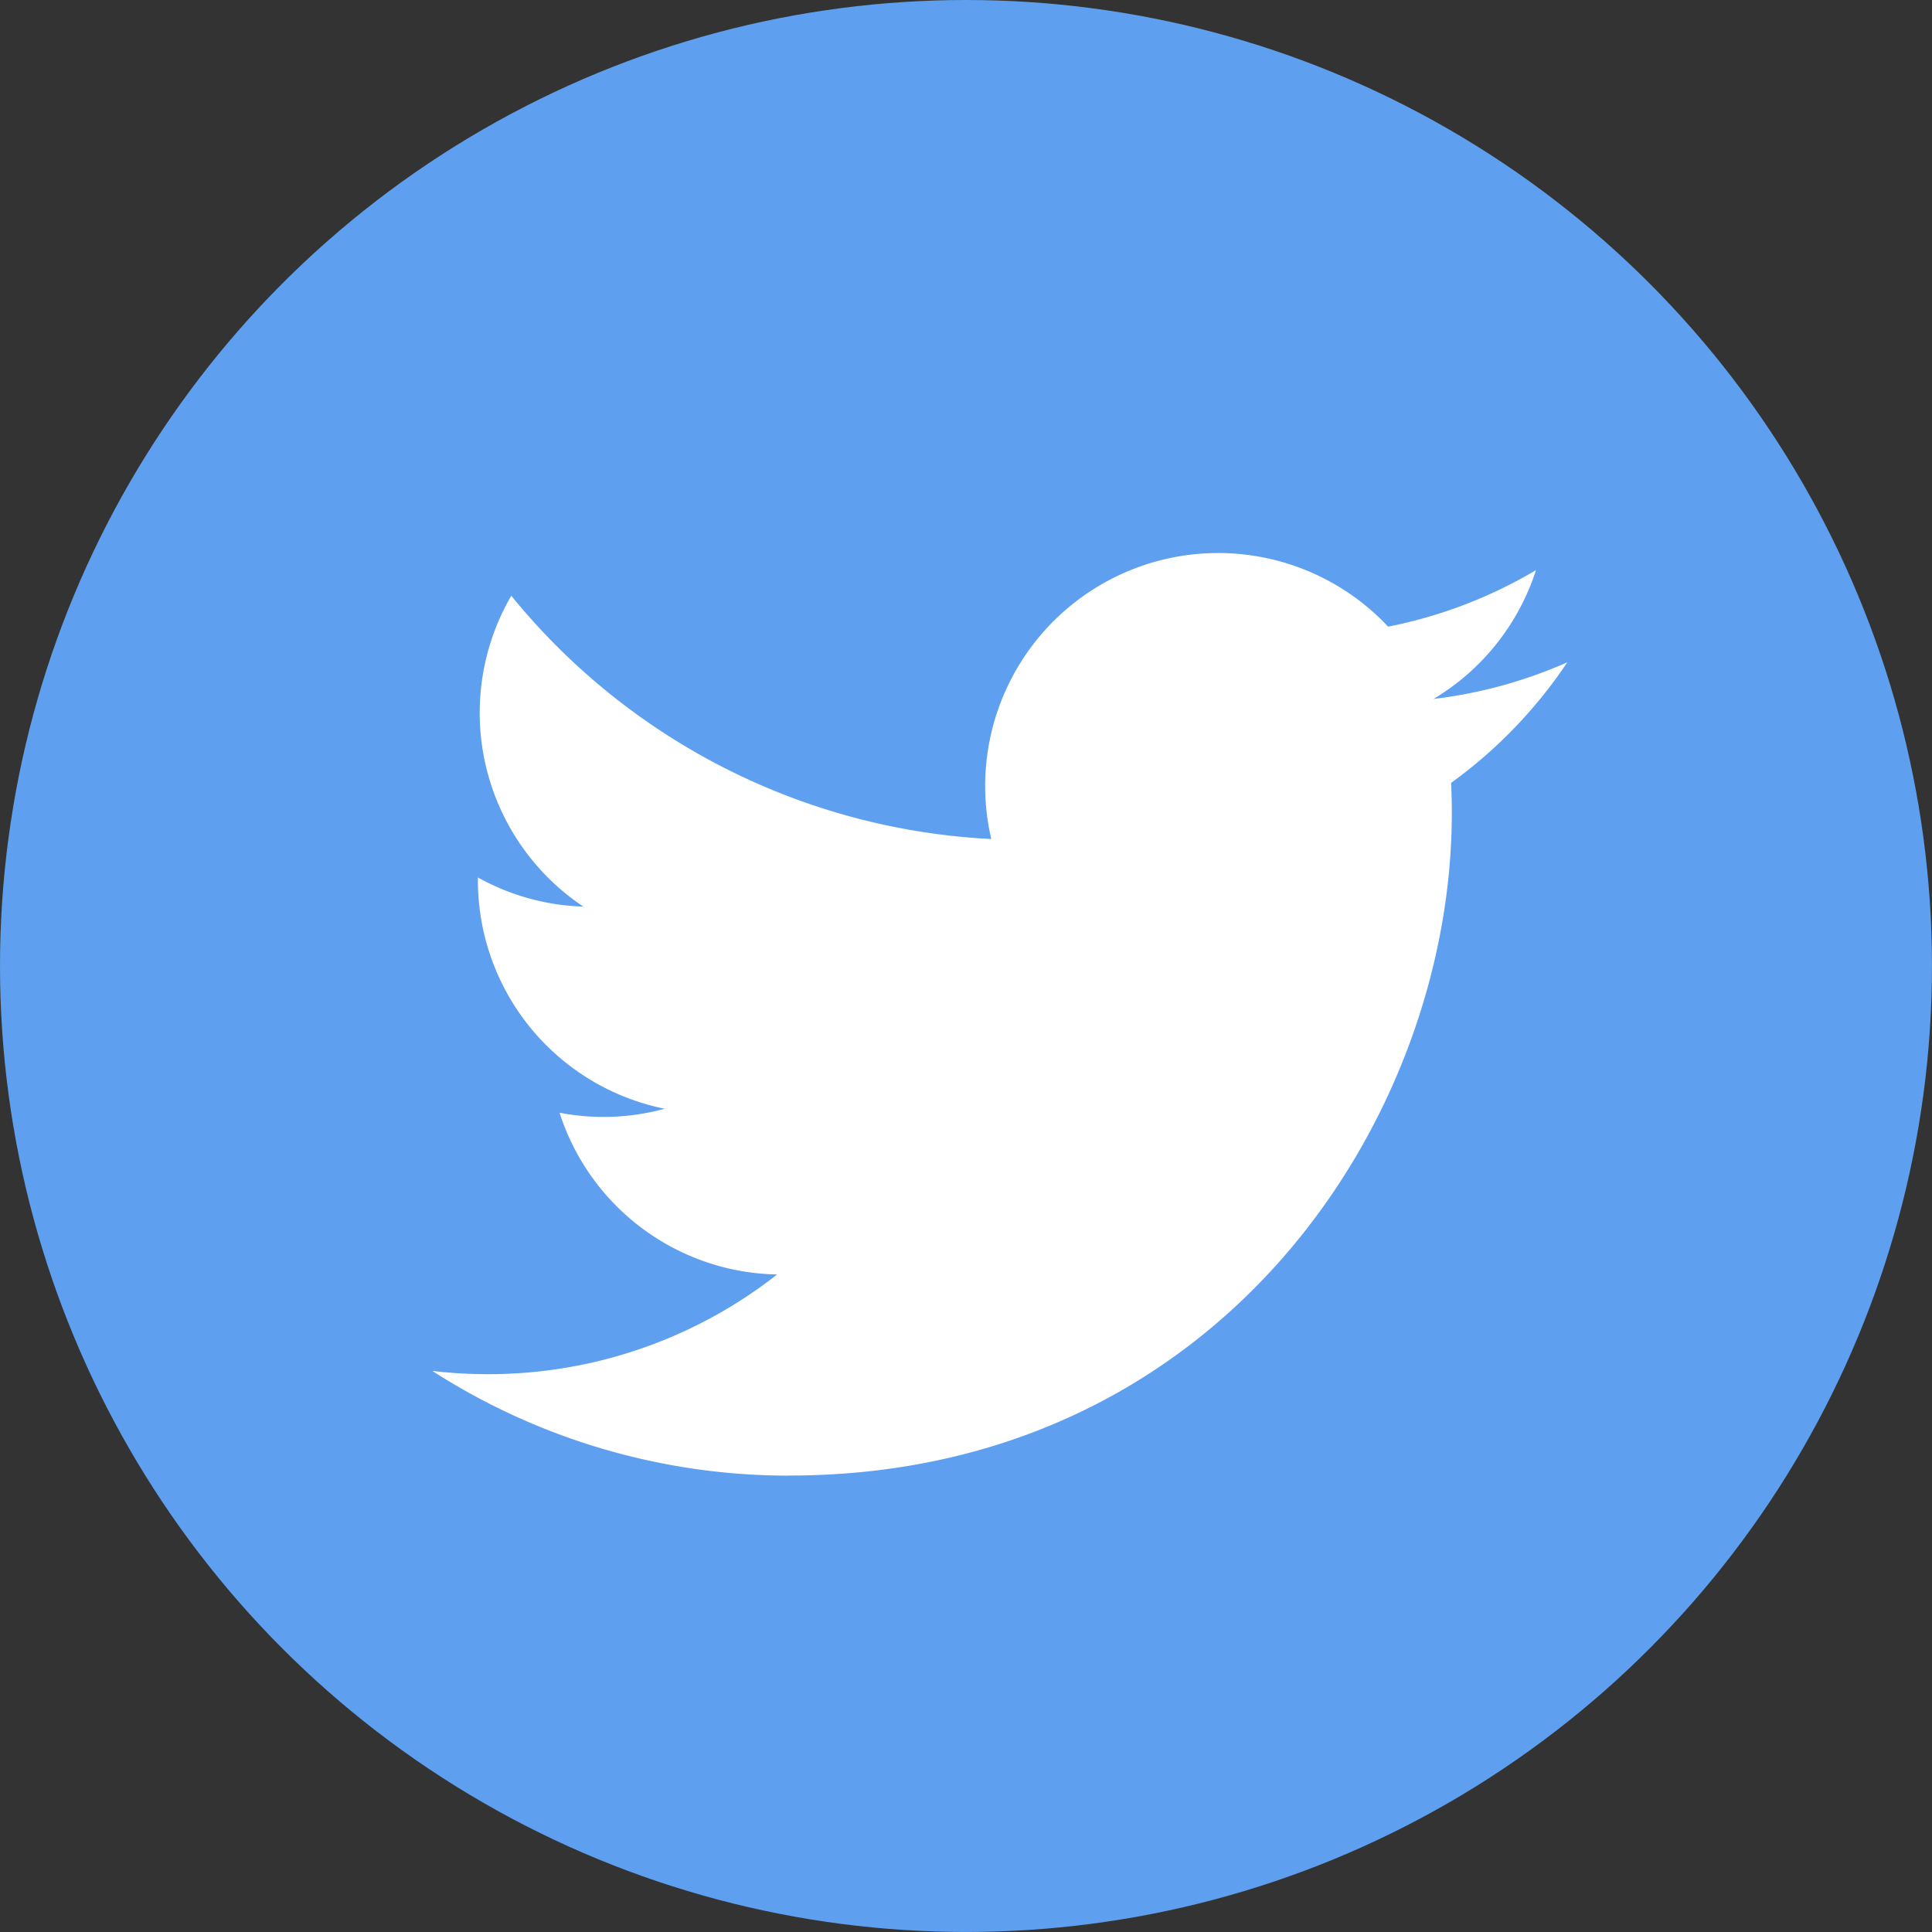
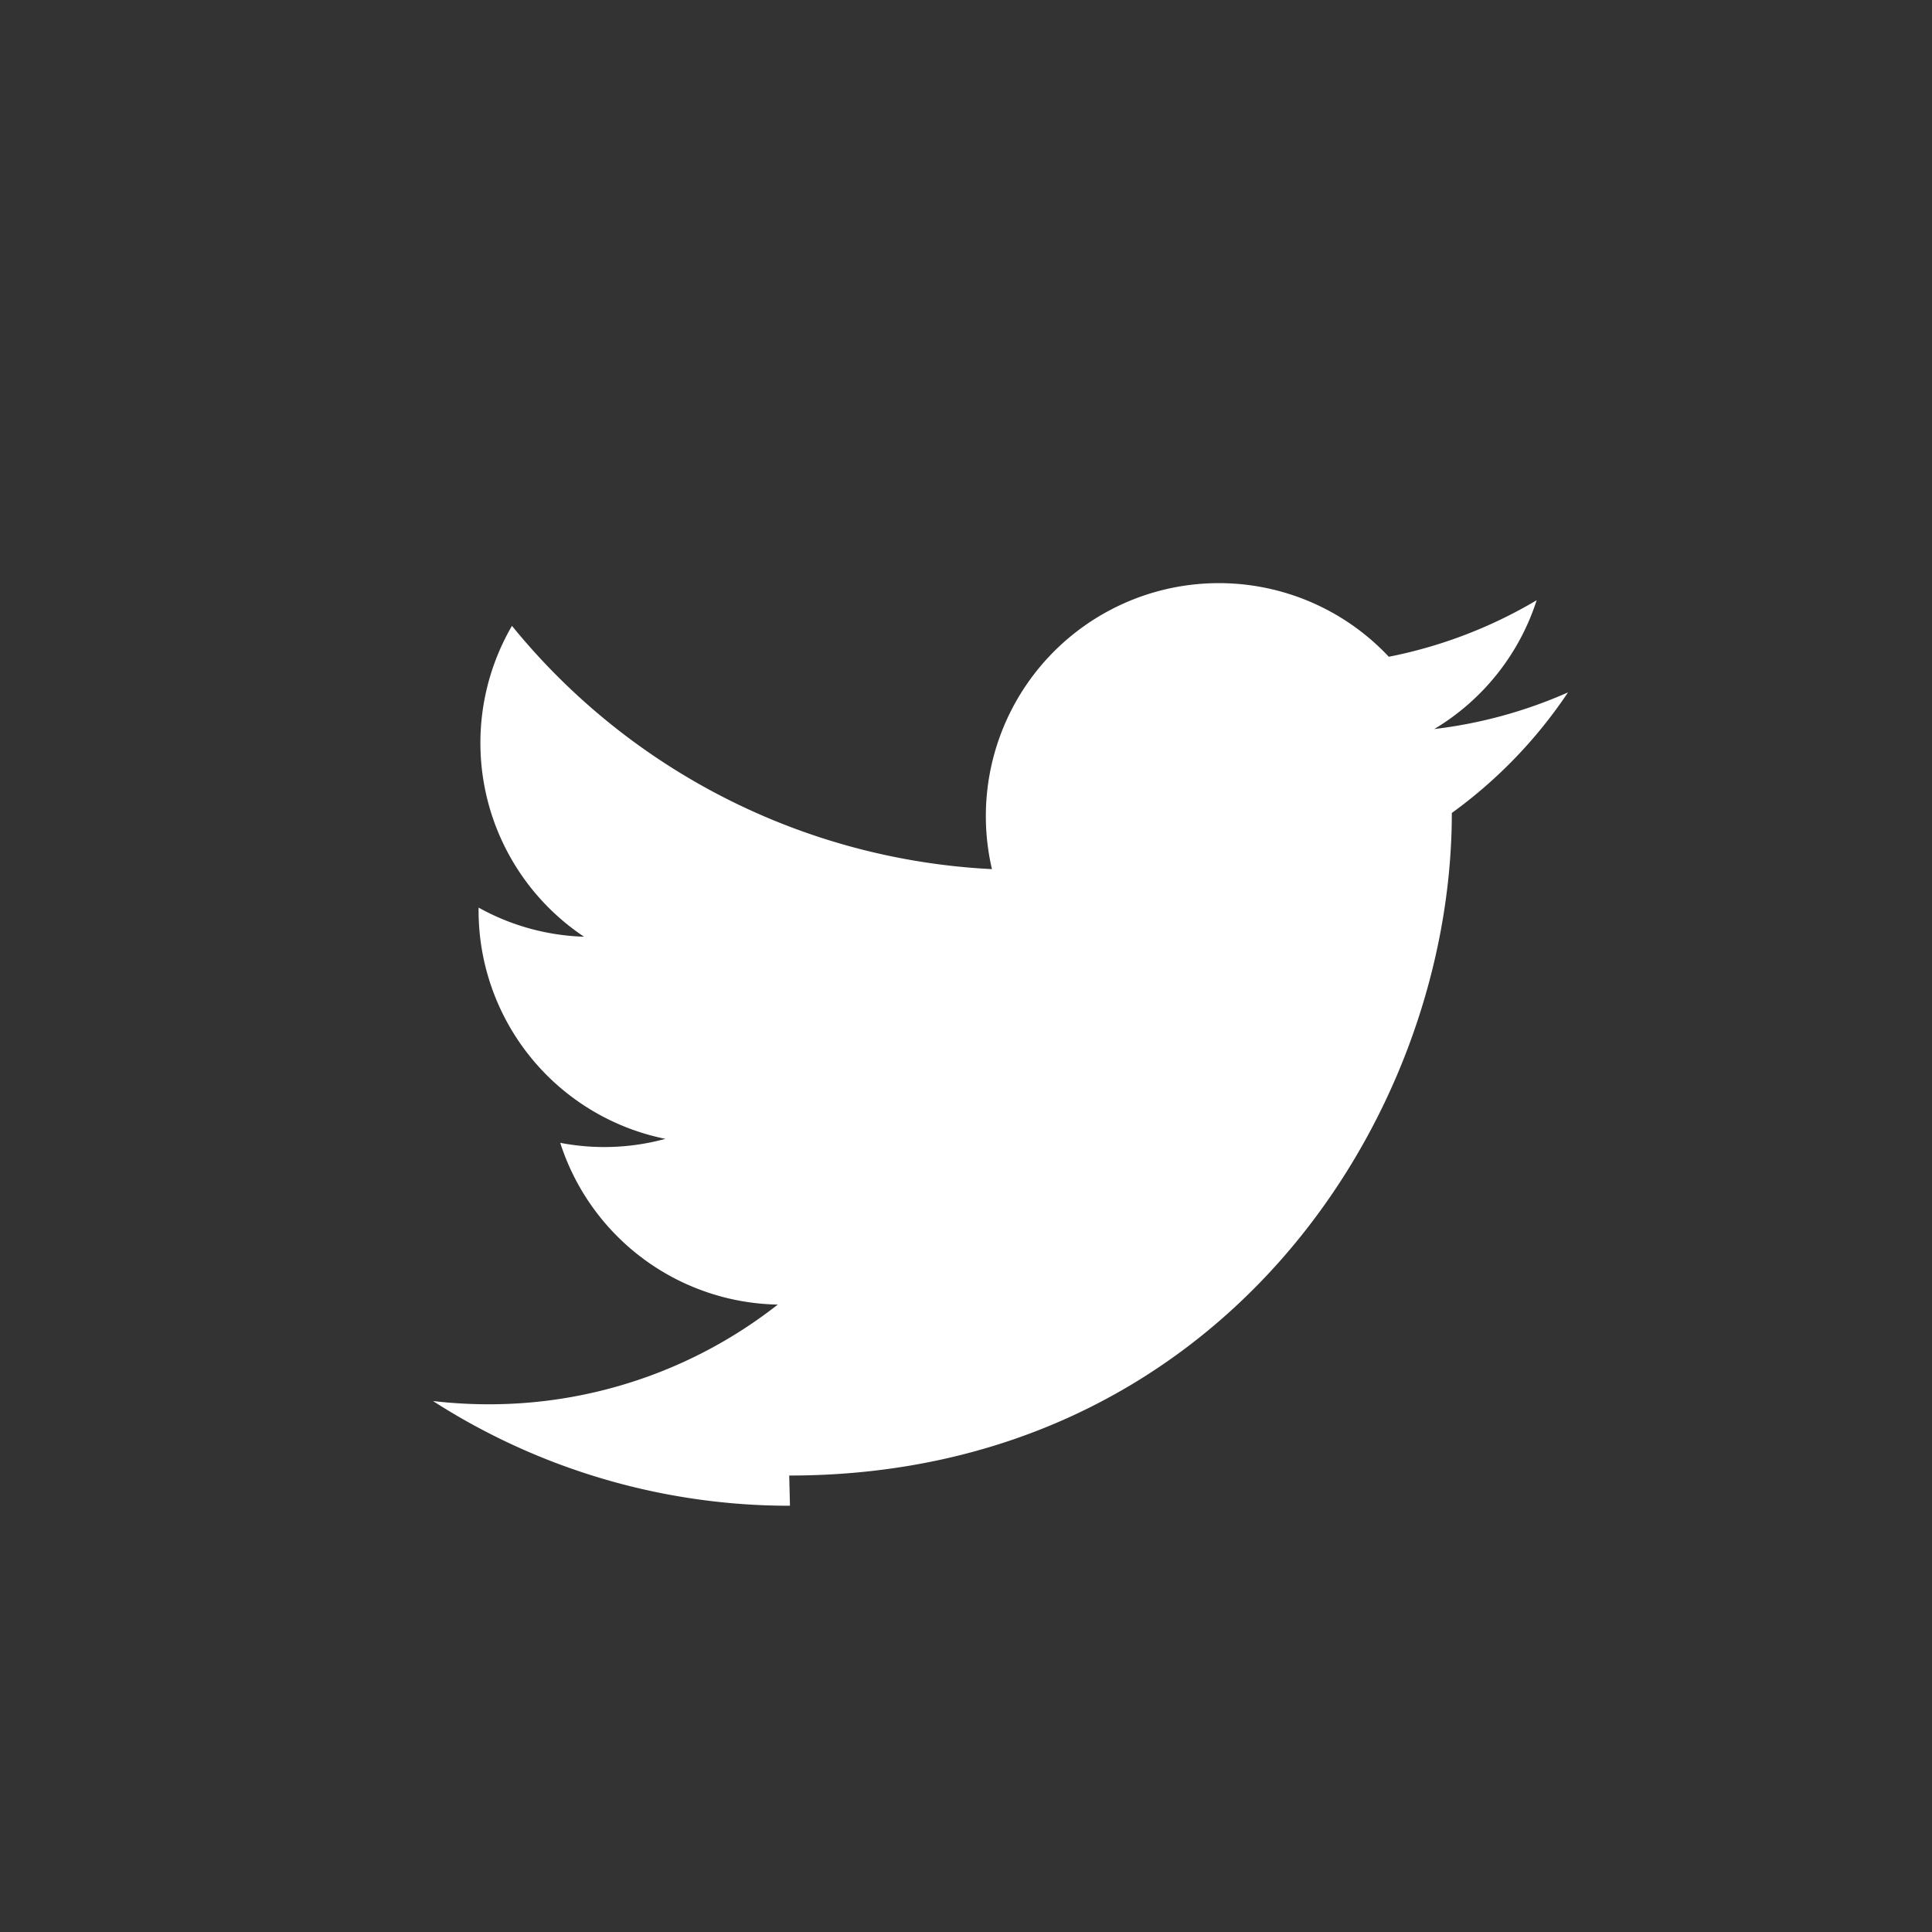
<svg xmlns="http://www.w3.org/2000/svg" width="73.799" height="73.799" viewBox="0 0 73.799 73.799">
  <rect x="0" y="0" width="73.799" height="73.799" fill="#333333" stroke="none" />
  <g data-name="グループ 24055" transform="translate(-2198.384 -1502.788)">
-     <circle data-name="楕円形 52" cx="36.899" cy="36.899" r="36.899" transform="translate(2198.384 1502.788)" style="fill:#5ea0ef" />
-     <path data-name="パス 3228" d="M2228.531 1559.151c16.362 0 25.31-13.555 25.31-25.309q0-.579-.026-1.15a18.1 18.1 0 0 0 4.438-4.606 17.751 17.751 0 0 1-5.109 1.4 8.922 8.922 0 0 0 3.912-4.92 17.821 17.821 0 0 1-5.648 2.159 8.9 8.9 0 0 0-15.159 8.112 25.25 25.25 0 0 1-18.335-9.293 8.9 8.9 0 0 0 2.753 11.875 8.827 8.827 0 0 1-4.028-1.113v.113a8.9 8.9 0 0 0 7.136 8.721 8.865 8.865 0 0 1-4.017.152 8.9 8.9 0 0 0 8.31 6.179 17.848 17.848 0 0 1-11.048 3.808 18.124 18.124 0 0 1-2.122-.124 25.183 25.183 0 0 0 13.635 4" style="fill:#fff" />
+     <path data-name="パス 3228" d="M2228.531 1559.151c16.362 0 25.31-13.555 25.31-25.309a18.1 18.1 0 0 0 4.438-4.606 17.751 17.751 0 0 1-5.109 1.4 8.922 8.922 0 0 0 3.912-4.92 17.821 17.821 0 0 1-5.648 2.159 8.9 8.9 0 0 0-15.159 8.112 25.25 25.25 0 0 1-18.335-9.293 8.9 8.9 0 0 0 2.753 11.875 8.827 8.827 0 0 1-4.028-1.113v.113a8.9 8.9 0 0 0 7.136 8.721 8.865 8.865 0 0 1-4.017.152 8.9 8.9 0 0 0 8.31 6.179 17.848 17.848 0 0 1-11.048 3.808 18.124 18.124 0 0 1-2.122-.124 25.183 25.183 0 0 0 13.635 4" style="fill:#fff" />
  </g>
</svg>